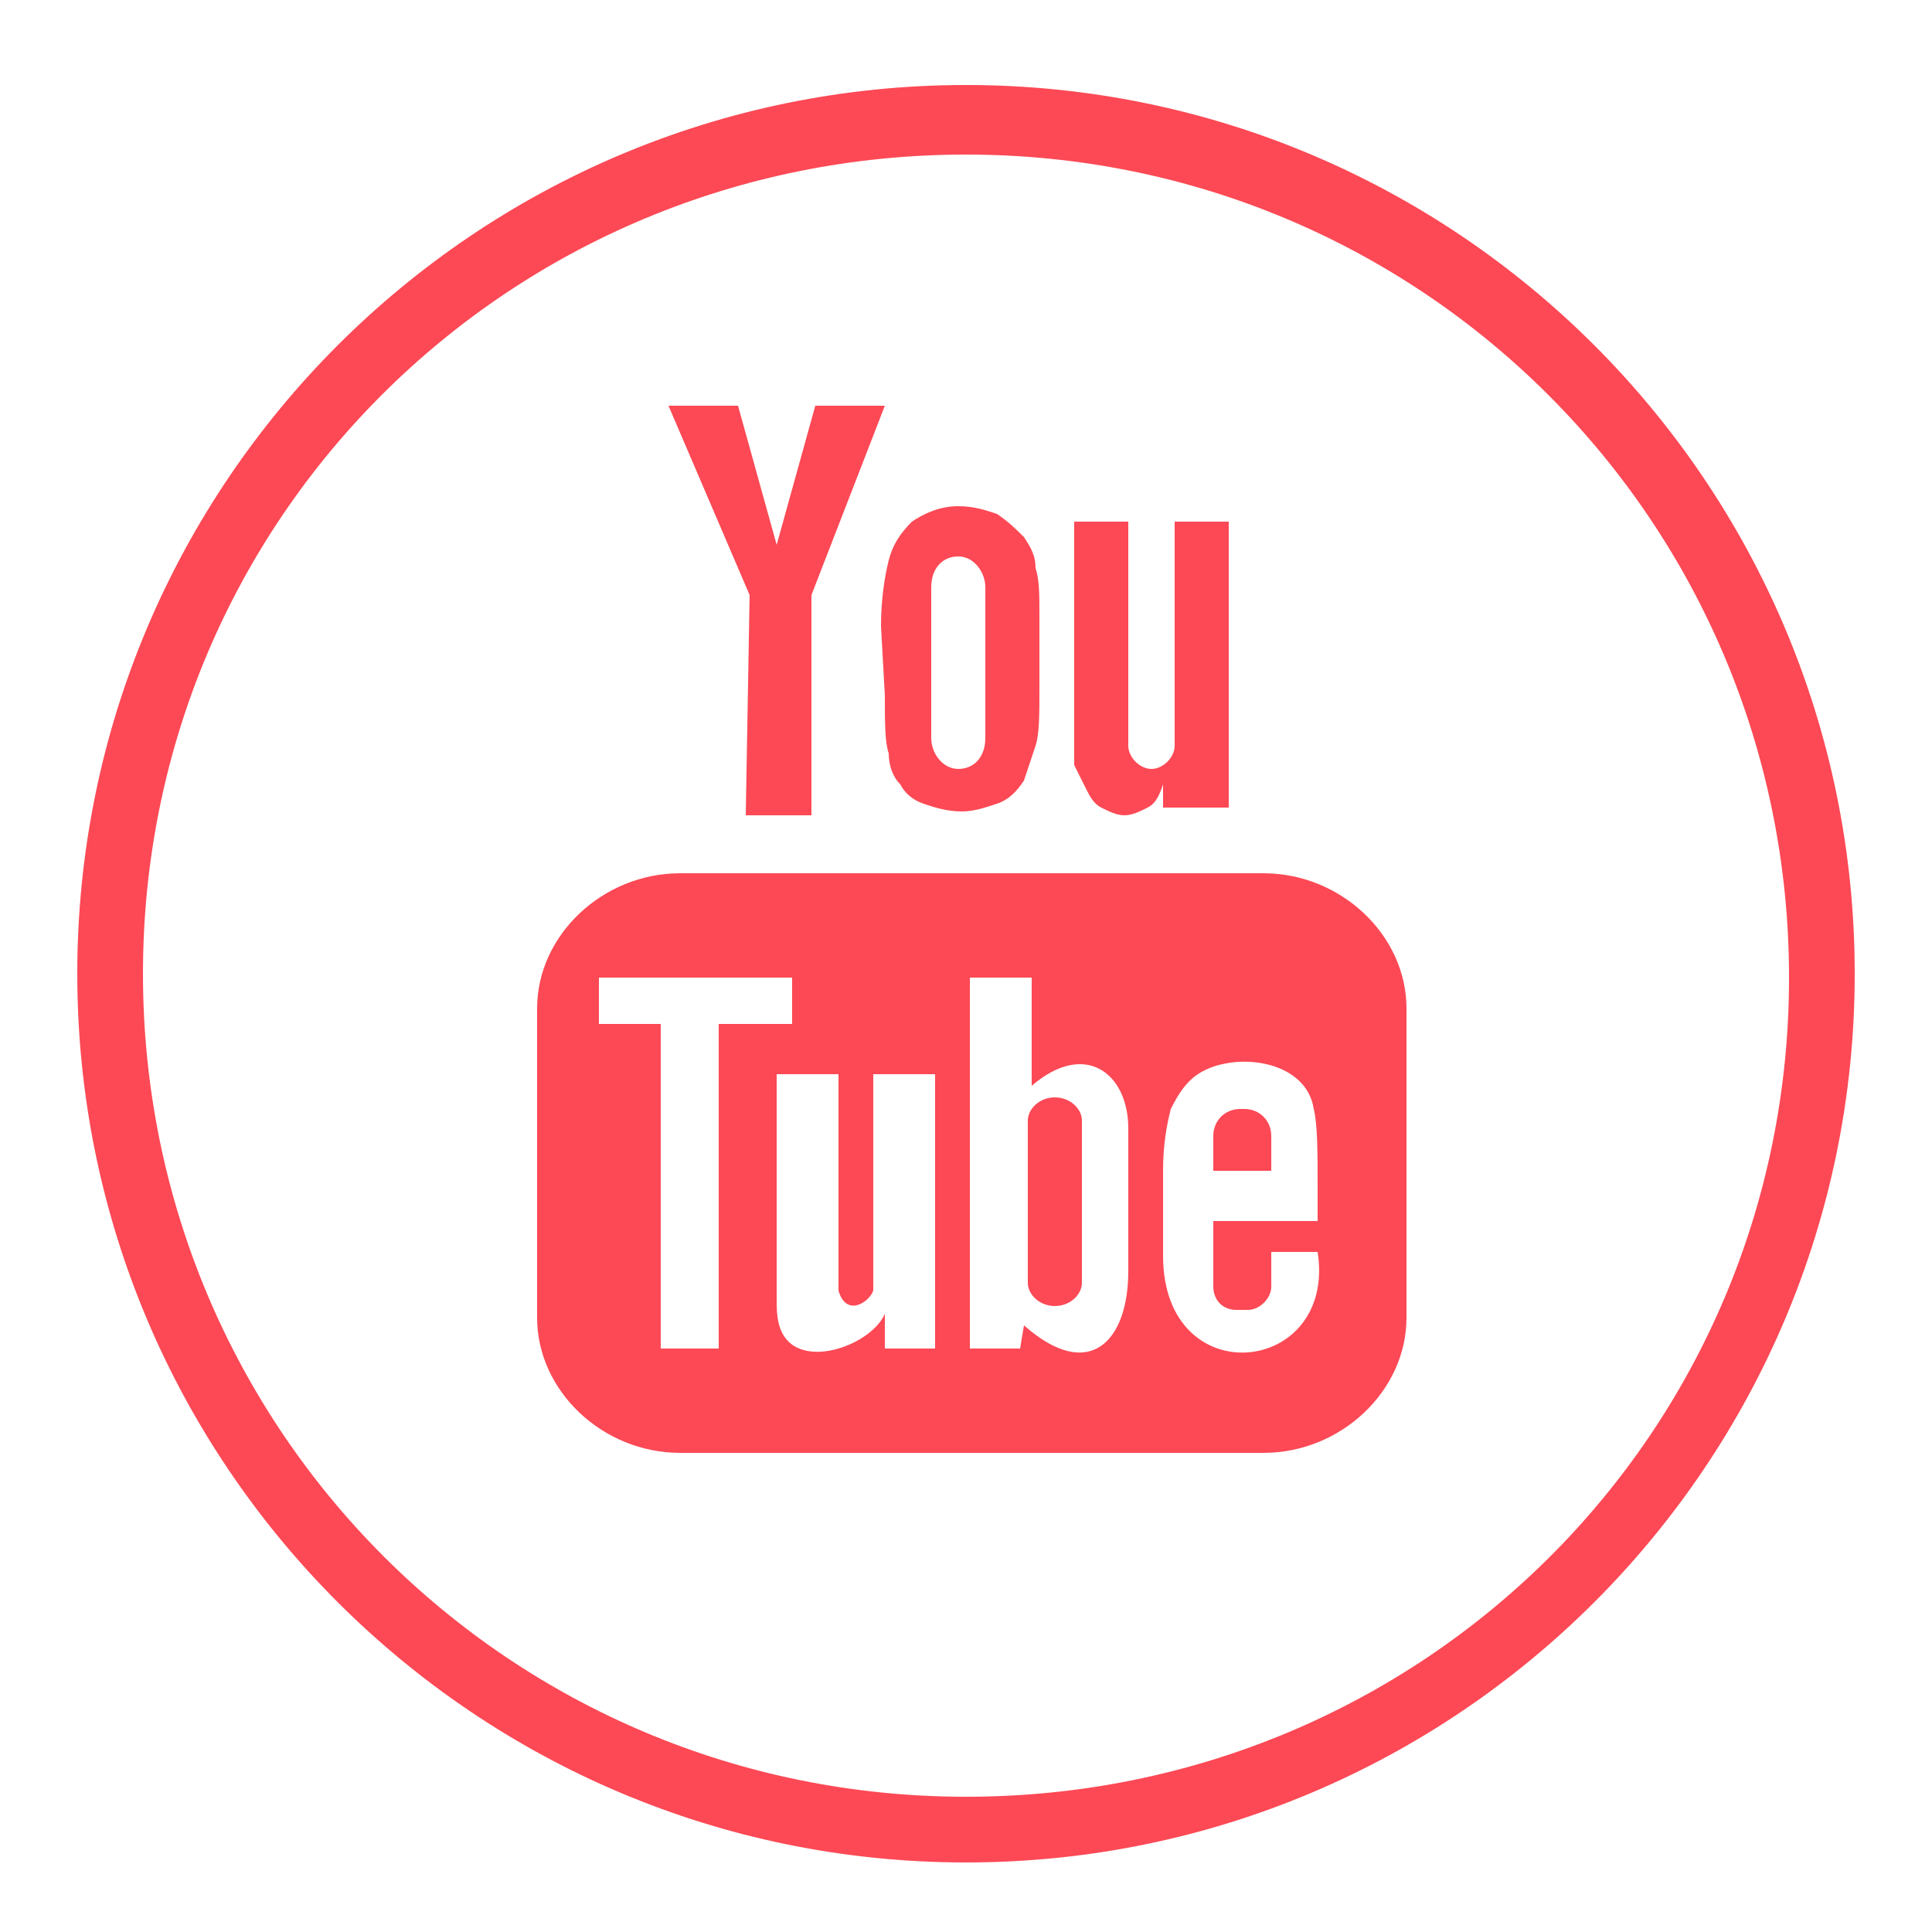
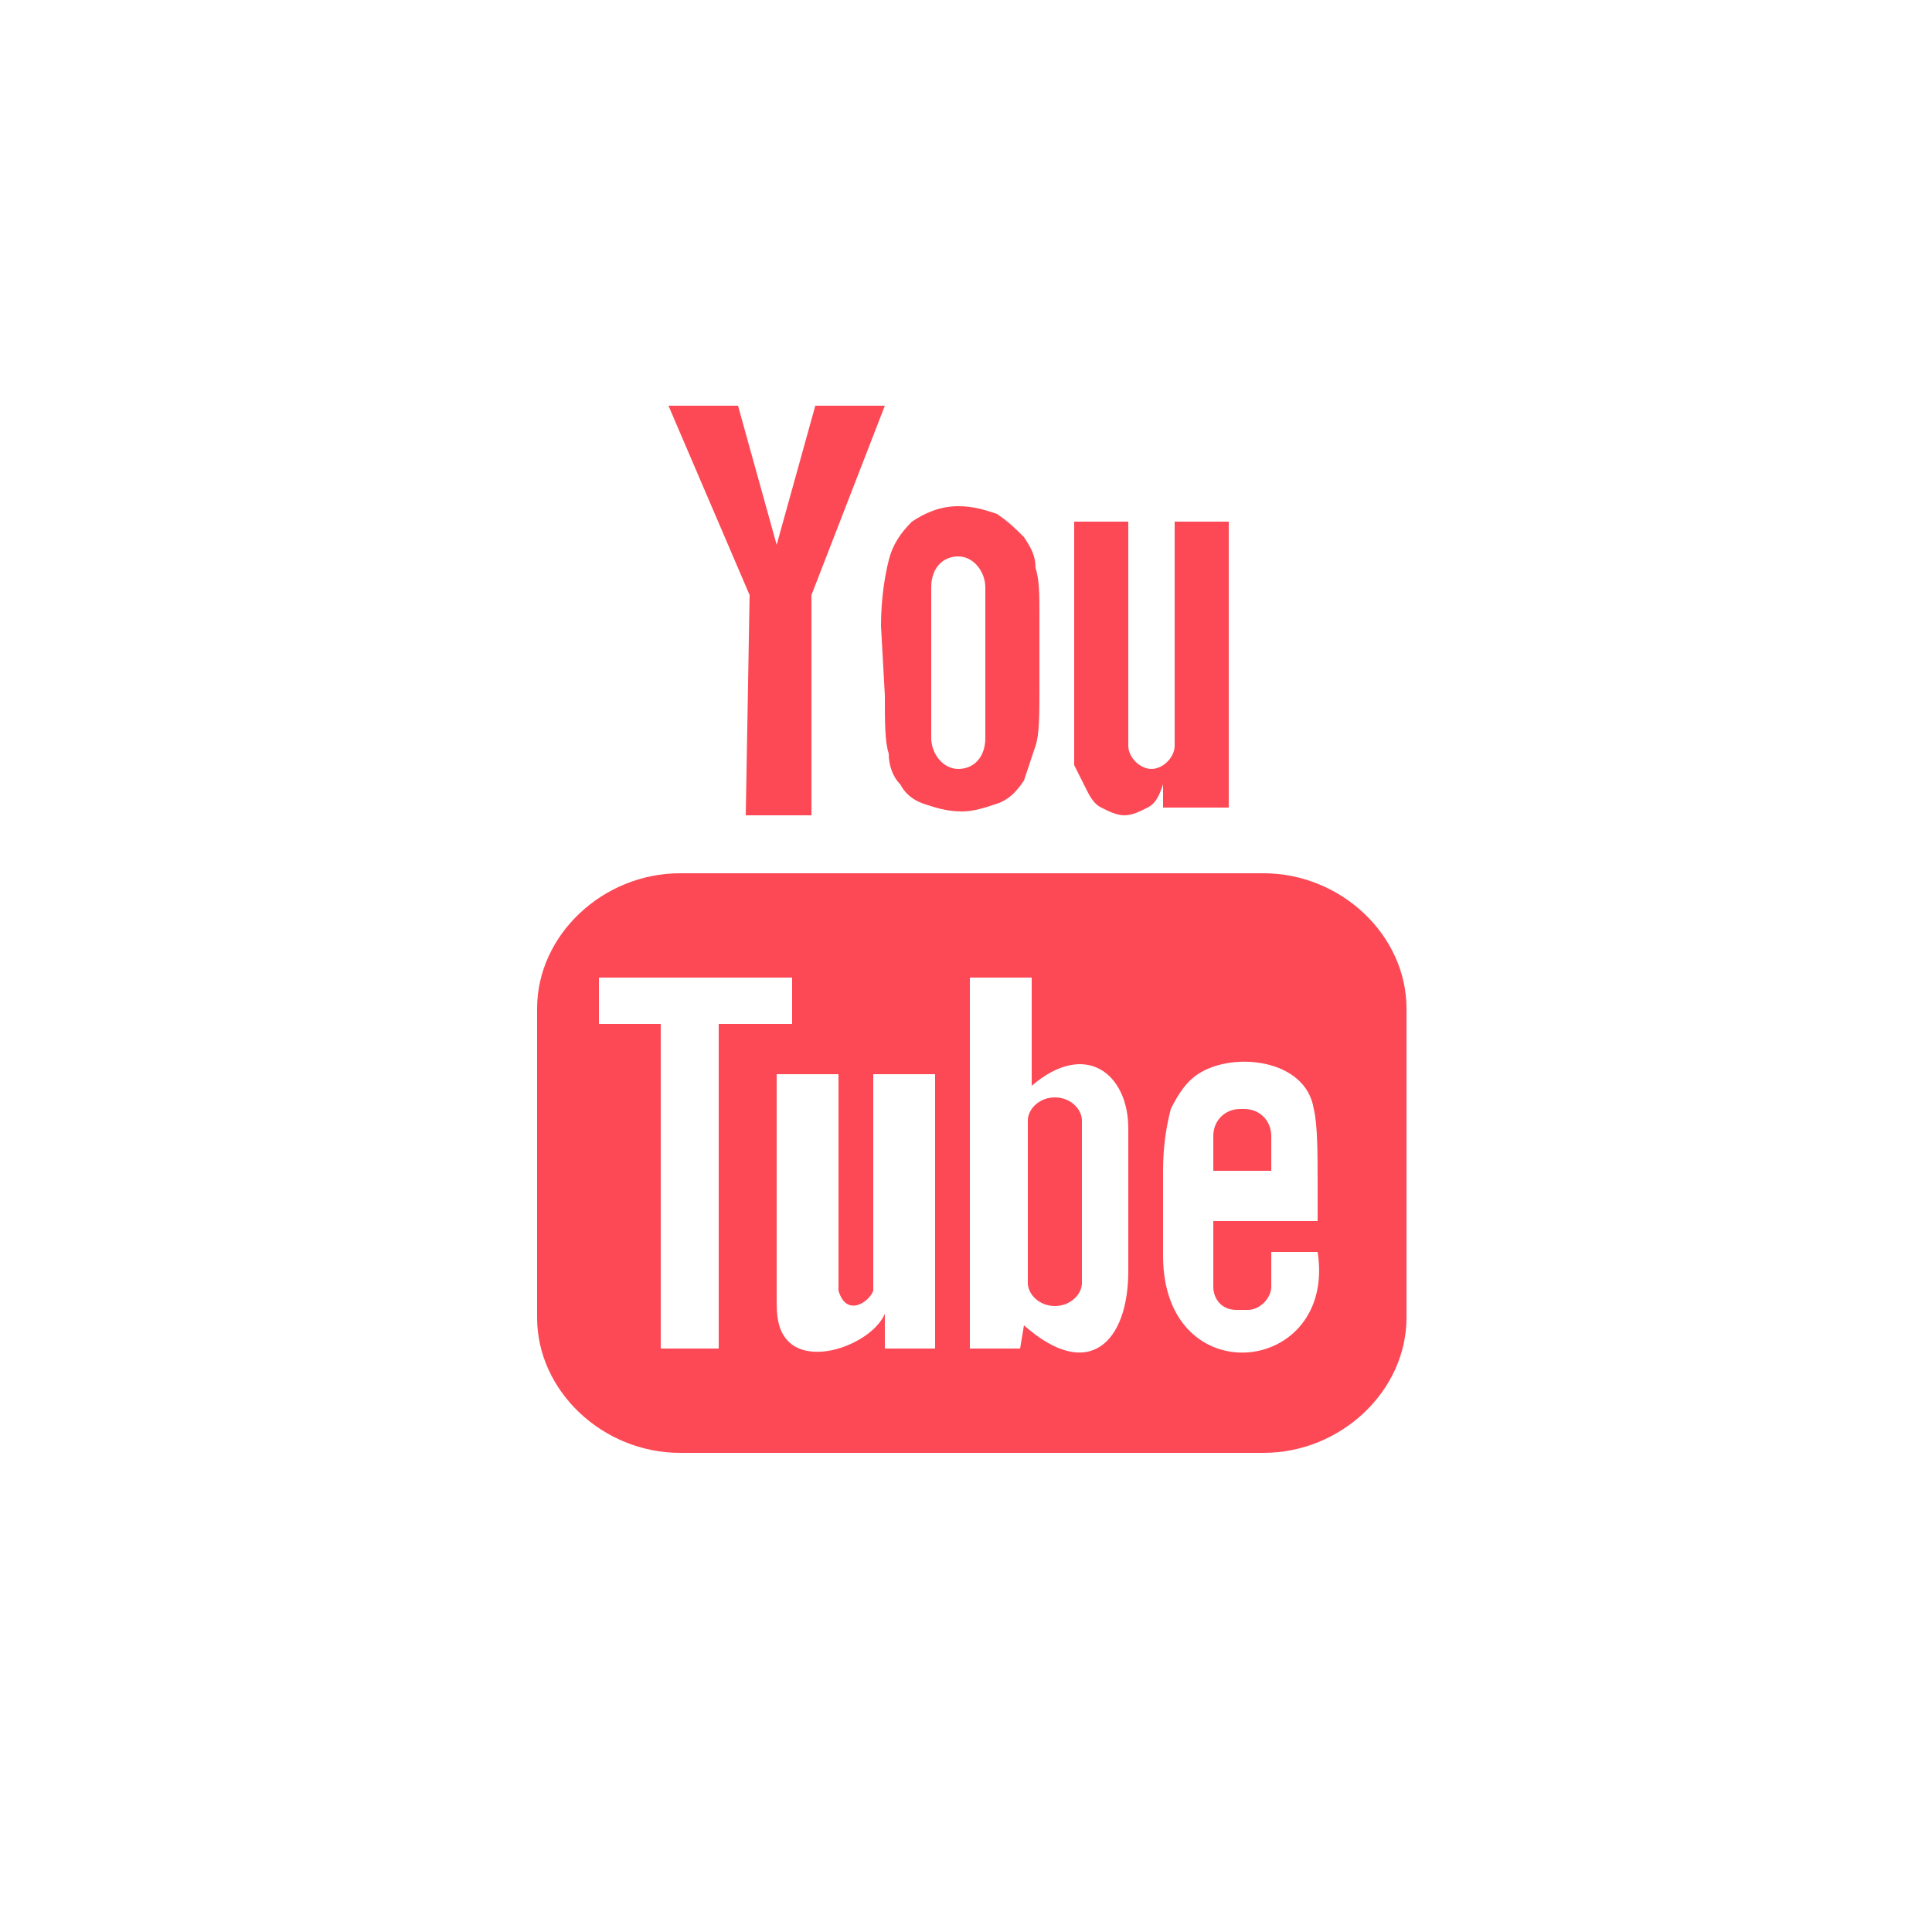
<svg xmlns="http://www.w3.org/2000/svg" version="1.1" id="Layer_1" x="0px" y="0px" viewBox="0 0 50 50" style="enable-background:new 0 0 50 50;" xml:space="preserve">
  <style type="text/css">
	.st0{fill:#FC4955;}
</style>
-   <path class="st0" d="M25,2.2c-12.7,0-23,10.3-23,23s10.3,23,23,23s23-10.3,23-23S37.7,2.2,25,2.2z M25,46.5  C13.2,46.5,3.7,37,3.7,25.2S13.2,4,25,4s21.3,9.5,21.3,21.3S36.8,46.5,25,46.5z" />
  <g>
    <g>
      <path id="YouTube" class="st0" d="M32.9,30.3h-1.5v-0.9c0-0.4,0.3-0.7,0.7-0.7h0.1c0.4,0,0.7,0.3,0.7,0.7V30.3z M27.3,28.4    c-0.4,0-0.7,0.3-0.7,0.6v4.2c0,0.3,0.3,0.6,0.7,0.6c0.4,0,0.7-0.3,0.7-0.6V29C28,28.7,27.7,28.4,27.3,28.4z M36.4,26.1v8    c0,1.9-1.7,3.5-3.7,3.5H17.6c-2,0-3.7-1.6-3.7-3.5v-8c0-1.9,1.7-3.5,3.7-3.5h15.1C34.7,22.6,36.4,24.2,36.4,26.1z M18.6,34.9v-8.4    h1.9v-1.2h-5v1.2h1.6v8.4H18.6z M24.2,27.8h-1.6v4.5c0,0.6,0,1,0,1.1c-0.1,0.3-0.7,0.7-0.9,0c0-0.1,0-0.5,0-1.1v-4.5h-1.6v4.4    c0,0.7,0,1.2,0,1.4c0,0.4,0,0.9,0.4,1.2c0.7,0.5,2.1-0.1,2.4-0.8v0.9h1.3L24.2,27.8L24.2,27.8z M29.2,32.9v-3.7    c0-1.4-1.1-2.3-2.5-1.1v-2.8h-1.6v9.6h1.3l0.1-0.6C28.2,35.8,29.2,34.7,29.2,32.9z M34.1,32.4h-1.2c0,0,0,0.1,0,0.2v0.7    c0,0.3-0.3,0.6-0.6,0.6H32c-0.4,0-0.6-0.3-0.6-0.6v-0.1v-0.7v-0.9h2.7v-1c0-0.7,0-1.5-0.1-1.9c-0.2-1.3-2.1-1.5-3-0.9    c-0.3,0.2-0.5,0.5-0.7,0.9c-0.1,0.4-0.2,0.9-0.2,1.6v2.2C30.1,36.1,34.6,35.6,34.1,32.4z M28.1,20.4c0.1,0.2,0.2,0.4,0.4,0.5    c0.2,0.1,0.4,0.2,0.6,0.2s0.4-0.1,0.6-0.2s0.3-0.3,0.4-0.6v0.6h1.7v-7.4h-1.4v5.8c0,0.3-0.3,0.6-0.6,0.6c-0.3,0-0.6-0.3-0.6-0.6    v-5.8h-1.4v5c0,0.6,0,1.1,0,1.3C27.9,20,28,20.2,28.1,20.4z M22.8,16.2c0-0.7,0.1-1.3,0.2-1.7s0.3-0.7,0.6-1    c0.3-0.2,0.7-0.4,1.2-0.4c0.4,0,0.7,0.1,1,0.2c0.3,0.2,0.5,0.4,0.7,0.6c0.2,0.3,0.3,0.5,0.3,0.8c0.1,0.3,0.1,0.7,0.1,1.2v1.9    c0,0.7,0,1.2-0.1,1.5s-0.2,0.6-0.3,0.9c-0.2,0.3-0.4,0.5-0.7,0.6c-0.3,0.1-0.6,0.2-0.9,0.2c-0.4,0-0.7-0.1-1-0.2s-0.5-0.3-0.6-0.5    c-0.2-0.2-0.3-0.5-0.3-0.8c-0.1-0.3-0.1-0.8-0.1-1.5L22.8,16.2L22.8,16.2z M24.1,19.1c0,0.4,0.3,0.8,0.7,0.8    c0.4,0,0.7-0.3,0.7-0.8v-3.9c0-0.4-0.3-0.8-0.7-0.8c-0.4,0-0.7,0.3-0.7,0.8V19.1z M19.3,21.1H21v-5.7l1.9-4.9h-1.8l-1,3.6l-1-3.6    h-1.8l2.1,4.9L19.3,21.1z" />
    </g>
  </g>
</svg>